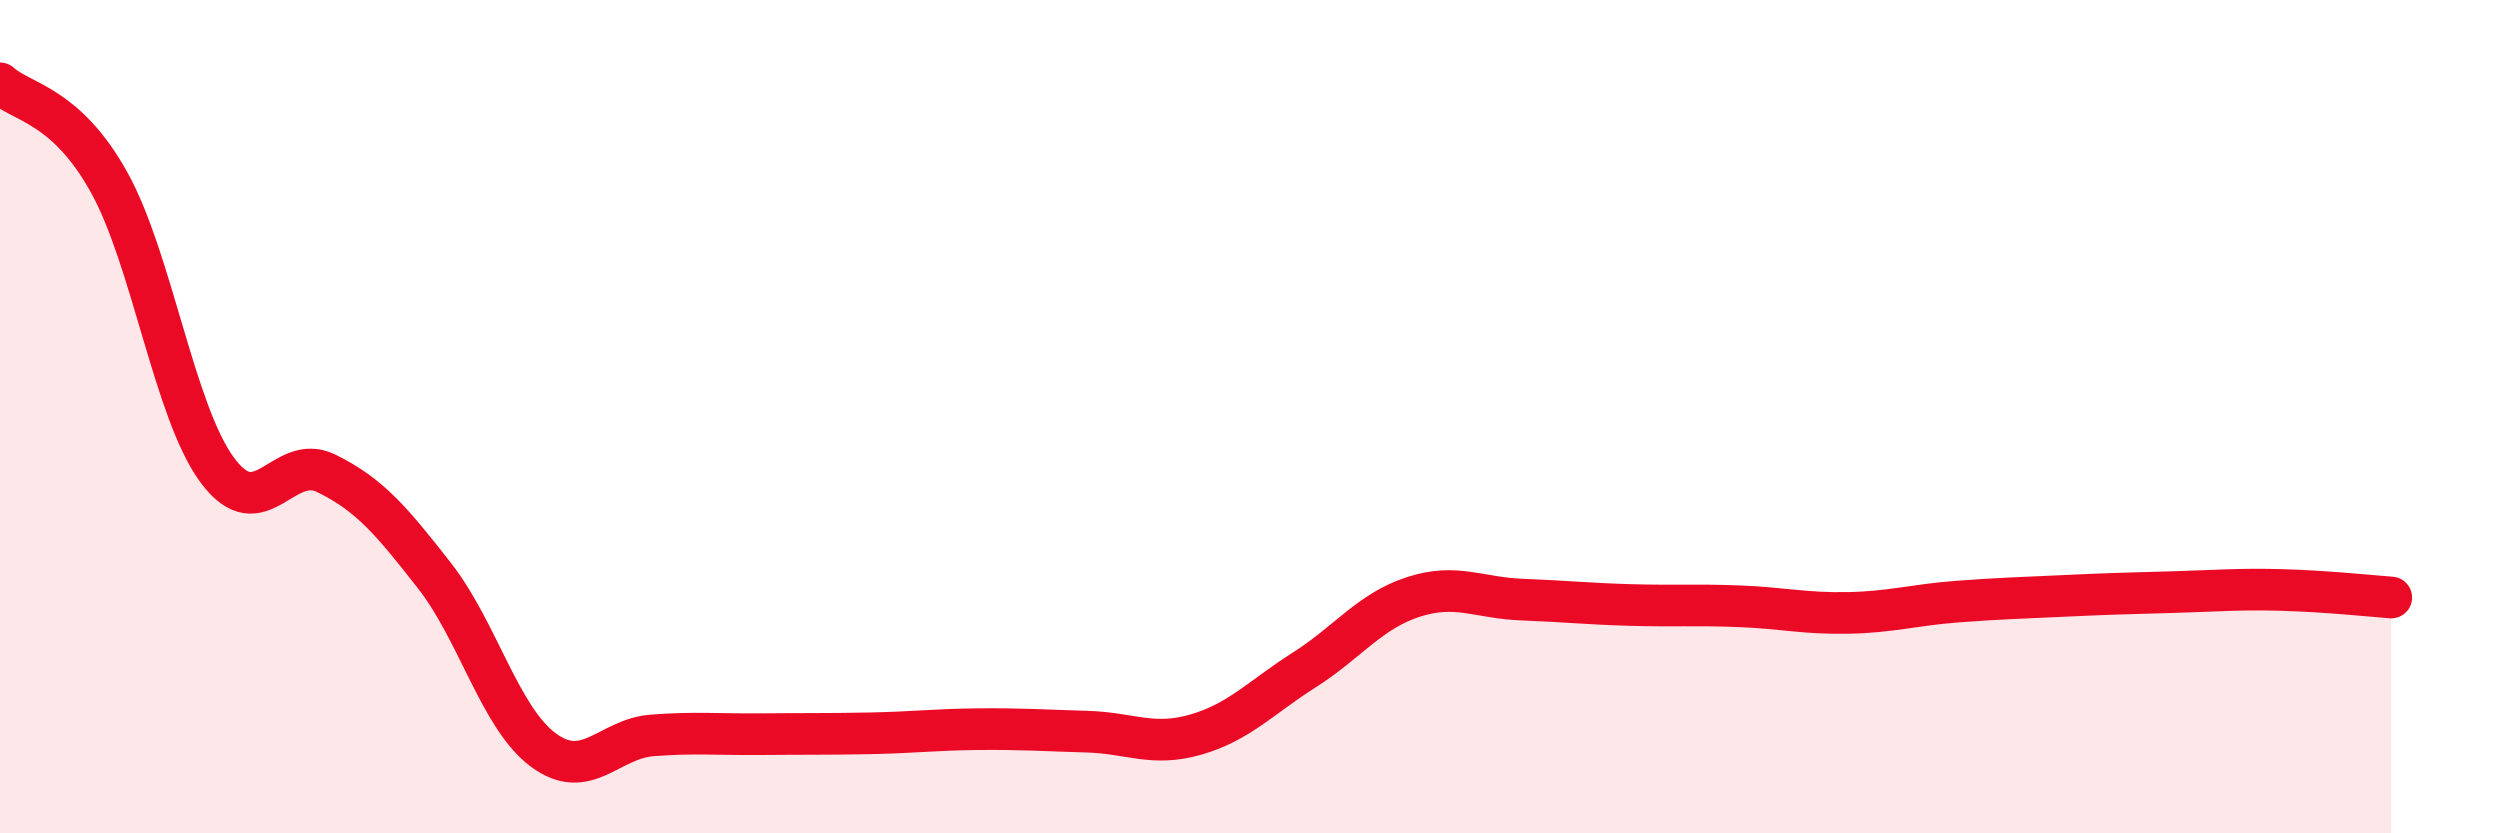
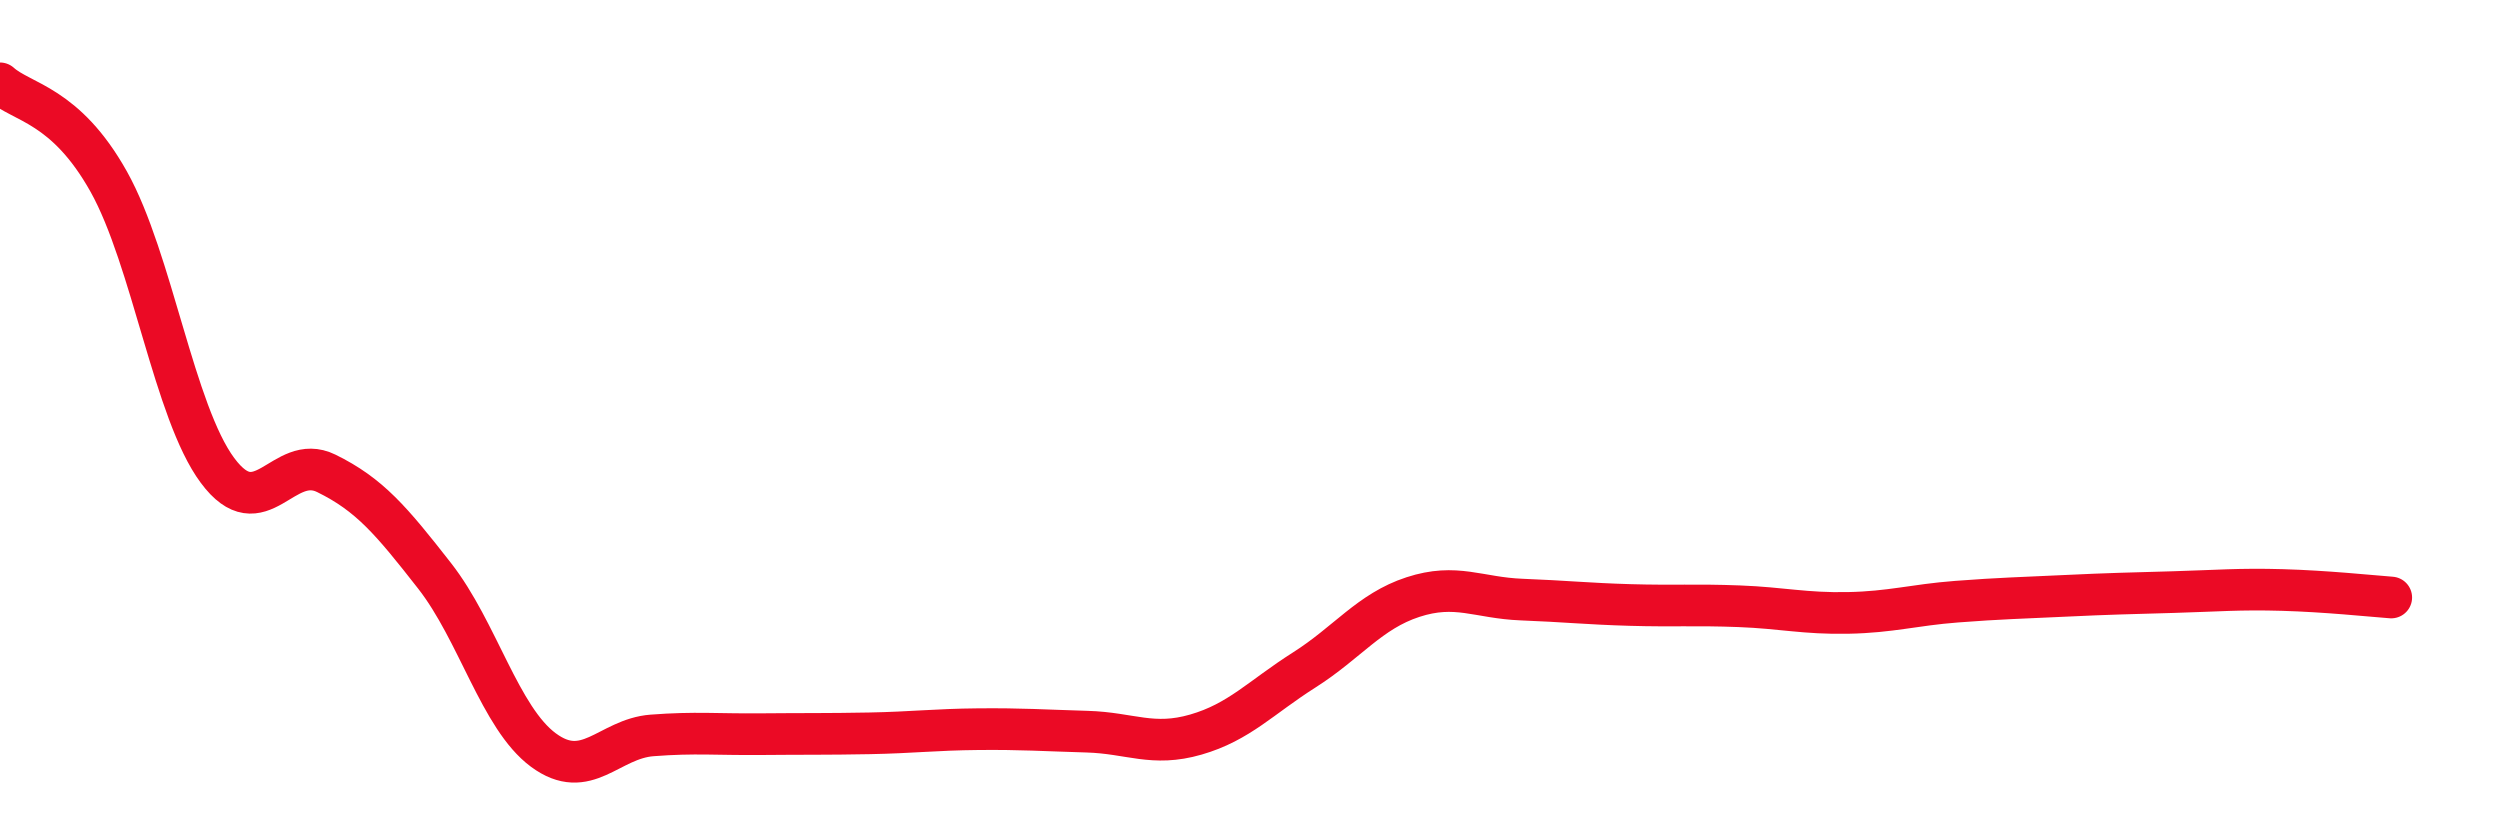
<svg xmlns="http://www.w3.org/2000/svg" width="60" height="20" viewBox="0 0 60 20">
-   <path d="M 0,2 C 0.52,2.47 1.57,2.5 2.61,4.36 C 3.65,6.22 4.18,9.89 5.22,11.29 C 6.26,12.69 6.79,10.85 7.83,11.36 C 8.87,11.87 9.39,12.49 10.43,13.82 C 11.47,15.15 12,17.23 13.04,18 C 14.08,18.77 14.61,17.73 15.65,17.65 C 16.69,17.57 17.22,17.63 18.26,17.62 C 19.3,17.61 19.83,17.62 20.87,17.6 C 21.91,17.58 22.44,17.51 23.48,17.5 C 24.52,17.49 25.05,17.53 26.09,17.56 C 27.13,17.59 27.66,17.93 28.7,17.63 C 29.74,17.33 30.26,16.74 31.3,16.08 C 32.34,15.42 32.87,14.67 33.91,14.33 C 34.95,13.99 35.48,14.35 36.52,14.39 C 37.56,14.43 38.09,14.49 39.13,14.52 C 40.17,14.55 40.7,14.51 41.74,14.55 C 42.78,14.59 43.31,14.73 44.35,14.71 C 45.39,14.69 45.92,14.52 46.96,14.44 C 48,14.36 48.53,14.35 49.57,14.3 C 50.61,14.25 51.13,14.24 52.17,14.21 C 53.21,14.18 53.74,14.13 54.78,14.16 C 55.82,14.19 56.87,14.3 57.39,14.34L57.39 20L0 20Z" fill="#EB0A25" opacity="0.1" stroke-linecap="round" stroke-linejoin="round" />
  <path d="M 0,2 C 0.52,2.47 1.57,2.5 2.61,4.36 C 3.65,6.22 4.18,9.89 5.22,11.29 C 6.26,12.69 6.79,10.85 7.83,11.36 C 8.87,11.87 9.39,12.49 10.43,13.82 C 11.47,15.15 12,17.23 13.04,18 C 14.08,18.77 14.61,17.73 15.65,17.65 C 16.69,17.57 17.22,17.63 18.26,17.62 C 19.3,17.61 19.83,17.62 20.87,17.6 C 21.91,17.58 22.44,17.51 23.48,17.5 C 24.52,17.49 25.05,17.53 26.09,17.56 C 27.13,17.59 27.66,17.93 28.7,17.63 C 29.74,17.33 30.26,16.74 31.3,16.08 C 32.34,15.42 32.87,14.67 33.91,14.33 C 34.95,13.99 35.48,14.35 36.52,14.39 C 37.56,14.43 38.09,14.49 39.13,14.52 C 40.17,14.55 40.7,14.51 41.74,14.55 C 42.78,14.59 43.31,14.73 44.35,14.71 C 45.39,14.69 45.92,14.52 46.96,14.44 C 48,14.36 48.53,14.35 49.57,14.3 C 50.61,14.25 51.13,14.24 52.17,14.21 C 53.21,14.18 53.74,14.13 54.78,14.16 C 55.82,14.19 56.87,14.3 57.39,14.34" stroke="#EB0A25" stroke-width="1" fill="none" stroke-linecap="round" stroke-linejoin="round" />
</svg>